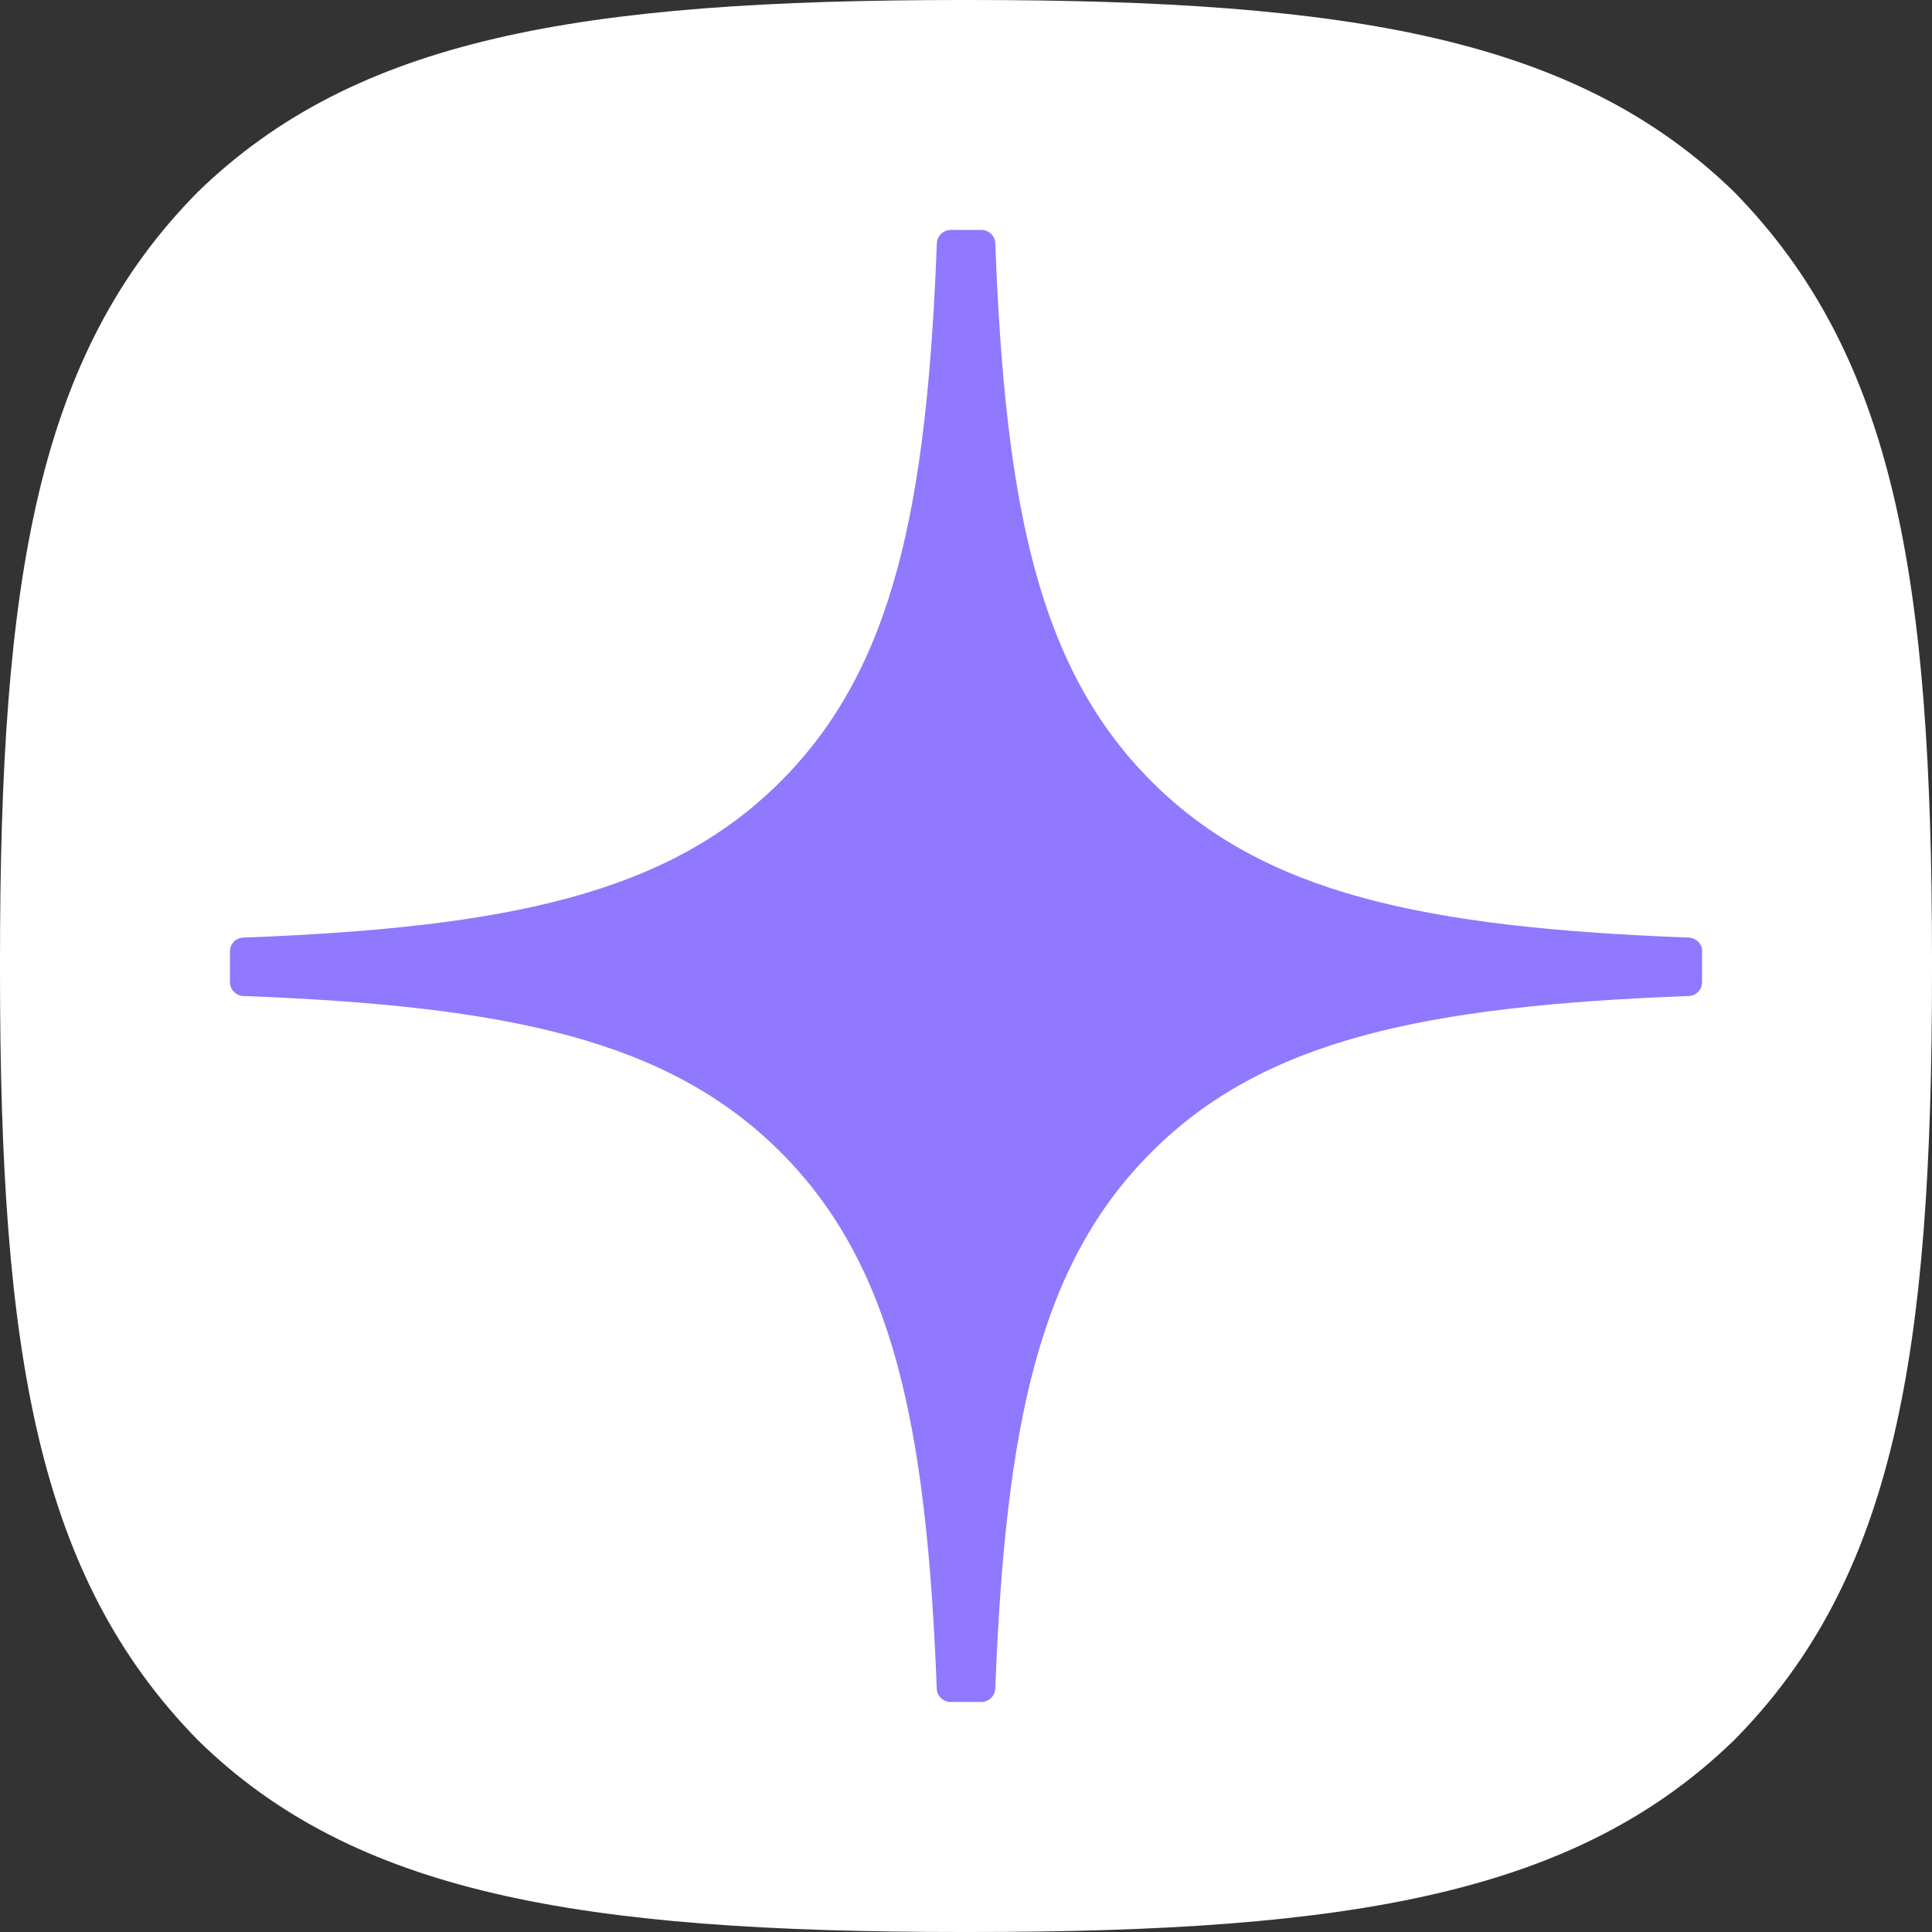
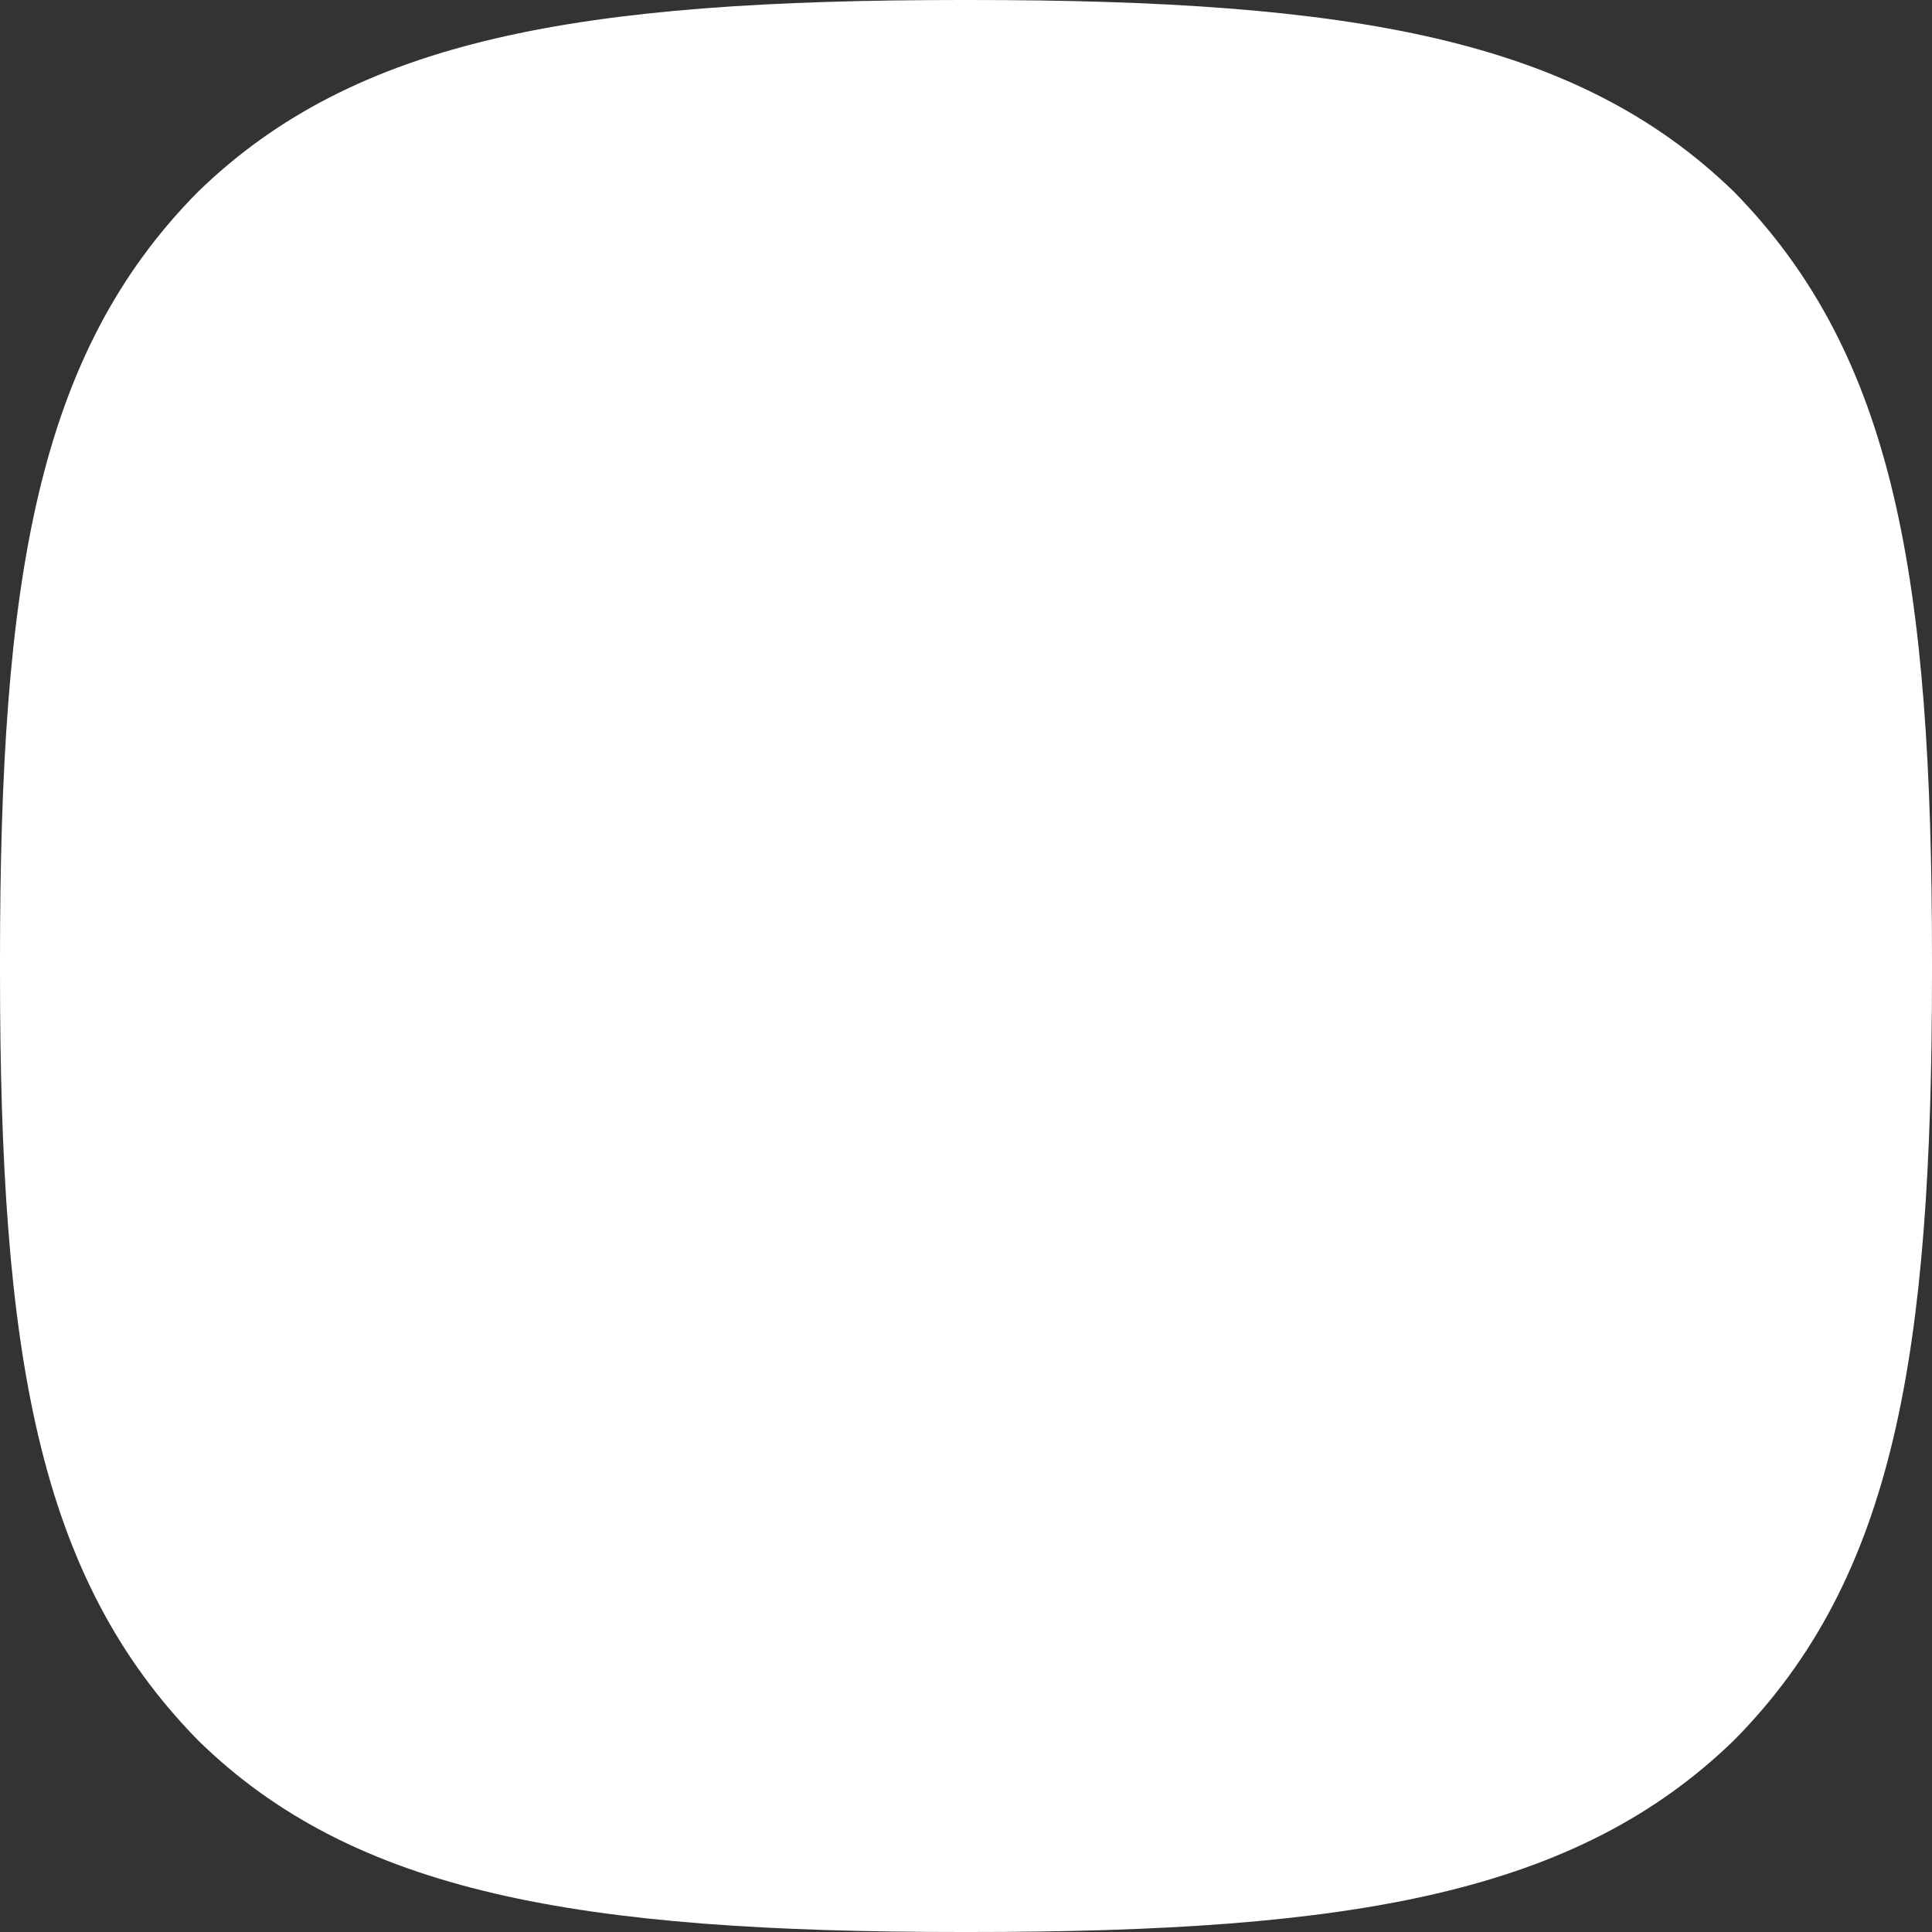
<svg xmlns="http://www.w3.org/2000/svg" width="44" height="44" viewBox="0 0 44 44" fill="none">
  <rect x="0" y="0" width="44" height="44" fill="#333333" stroke="none" />
  <g id="Group 13">
    <path id="Vector" d="M21.912 44H22.088C30.826 44 35.898 43.12 39.491 39.633C43.154 35.933 44 30.827 44 22.123V21.877C44 13.176 43.154 8.104 39.491 4.368C35.901 0.88 30.792 0 22.09 0H21.915C13.177 0 8.102 0.88 4.509 4.368C0.846 8.067 0 13.176 0 21.877V22.123C0 30.824 0.846 35.896 4.509 39.633C8.068 43.12 13.177 44 21.912 44Z" fill="white" />
-     <path id="Vector_2" d="M38.766 21.668C38.766 21.5 38.629 21.361 38.462 21.353C32.447 21.125 28.786 20.358 26.225 17.797C23.659 15.231 22.894 11.568 22.667 5.541C22.661 5.373 22.523 5.237 22.352 5.237H21.651C21.483 5.237 21.344 5.373 21.336 5.541C21.108 11.566 20.344 15.231 17.778 17.797C15.214 20.361 11.556 21.125 5.541 21.353C5.373 21.358 5.237 21.497 5.237 21.668V22.369C5.237 22.537 5.373 22.676 5.541 22.683C11.556 22.911 15.217 23.678 17.778 26.239C20.339 28.8 21.103 32.453 21.334 38.457C21.339 38.624 21.478 38.761 21.648 38.761H22.352C22.52 38.761 22.659 38.624 22.667 38.457C22.897 32.453 23.662 28.8 26.223 26.239C28.786 23.676 32.444 22.911 38.459 22.683C38.627 22.678 38.763 22.539 38.763 22.369V21.668H38.766Z" fill="#9078FF" />
  </g>
</svg>